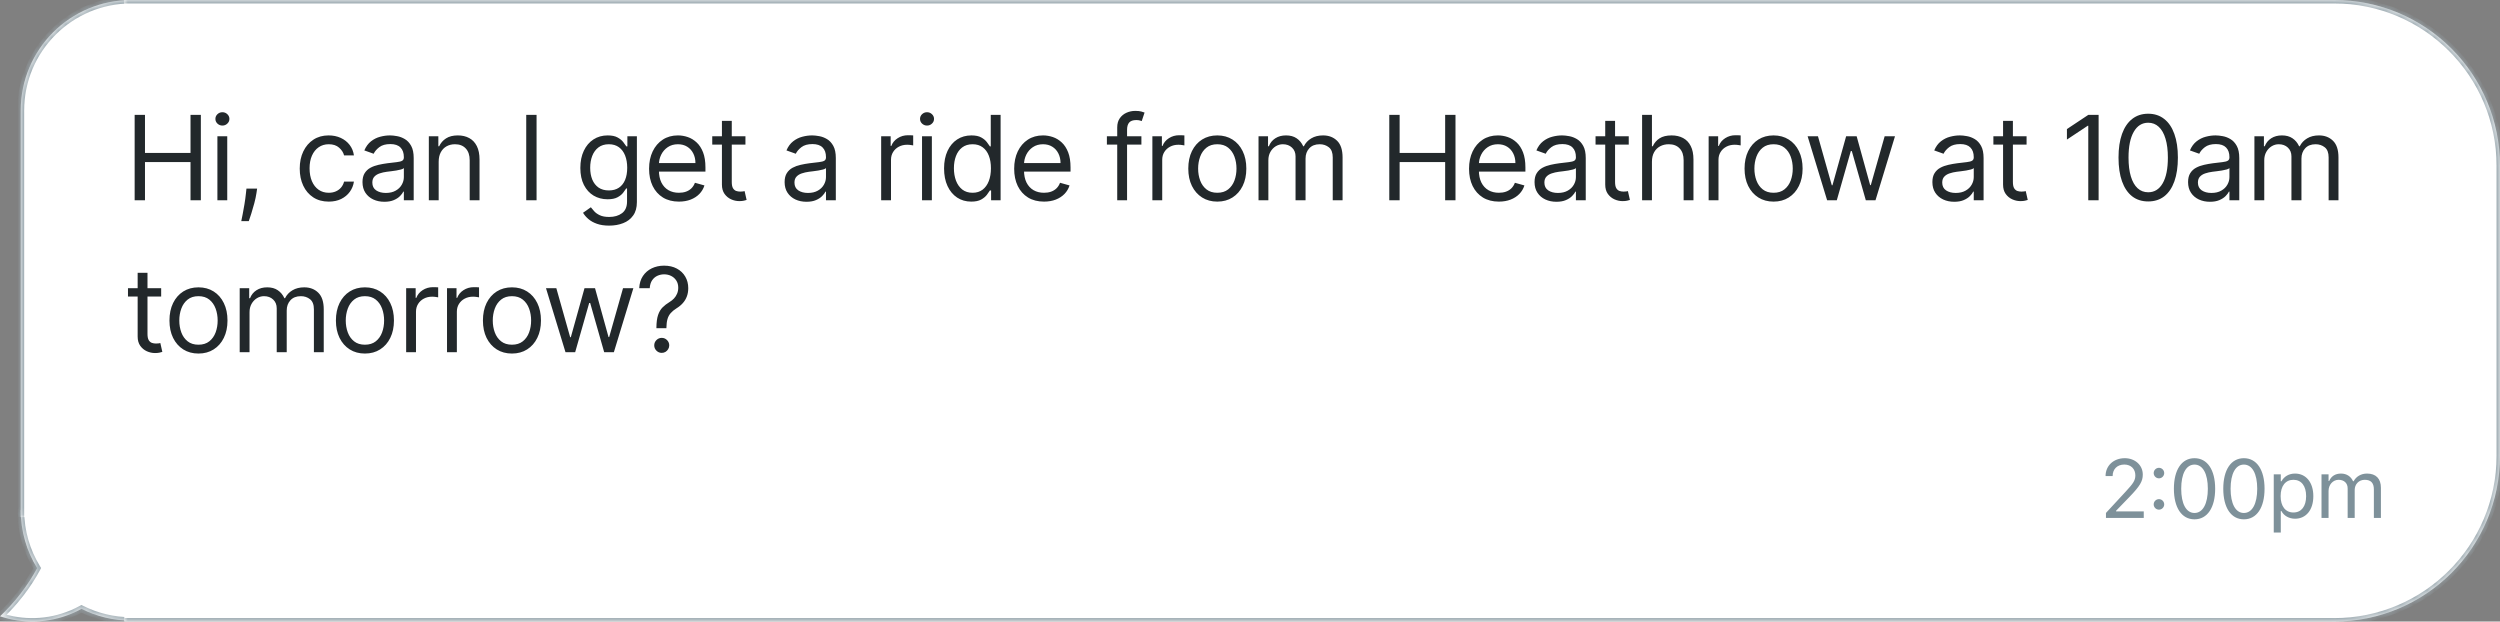
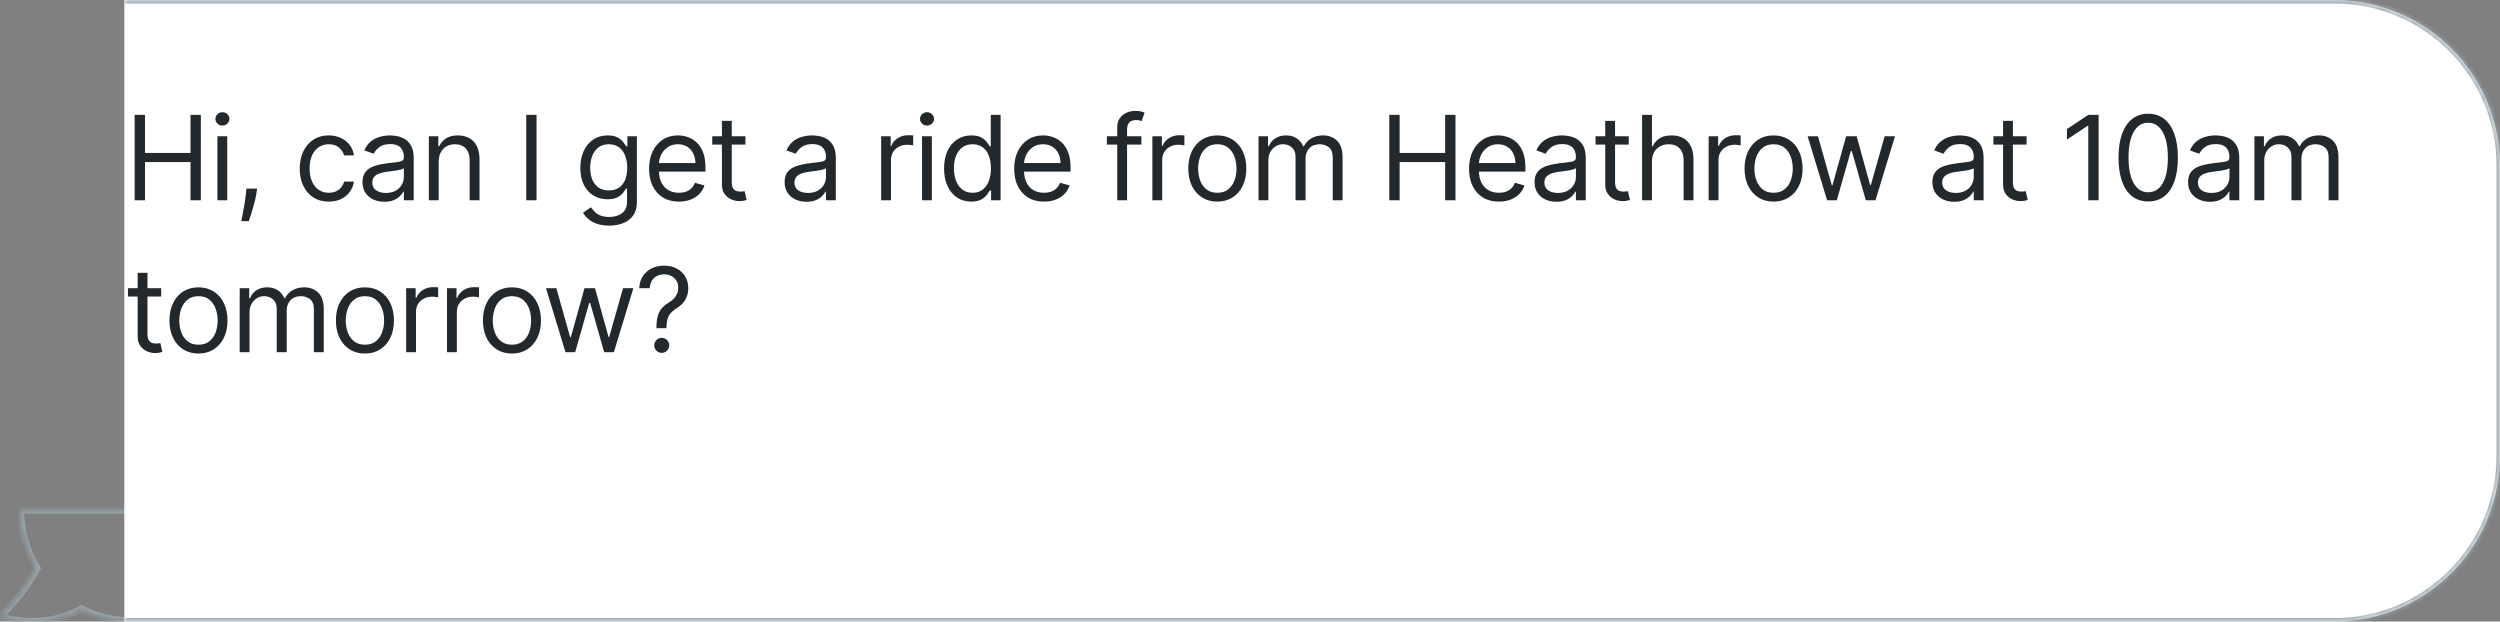
<svg xmlns="http://www.w3.org/2000/svg" width="362" height="90" viewBox="0 0 362 90" fill="none">
  <rect x="0" y="0" width="362" height="90" fill="#808080" stroke="none" />
  <mask id="path-1-inside-1_3_300" fill="white">
    <path d="M19 89.87C16.411 89.87 13.966 89.254 11.803 88.162C11.346 88.413 10.872 88.643 10.381 88.849C6.946 90.286 3.276 90.331 0 89.243C2.195 87.176 4.005 84.811 5.38 82.269C3.871 79.828 3 76.95 3 73.87H19V89.87Z" />
  </mask>
-   <path d="M19 89.87C16.411 89.87 13.966 89.254 11.803 88.162C11.346 88.413 10.872 88.643 10.381 88.849C6.946 90.286 3.276 90.331 0 89.243C2.195 87.176 4.005 84.811 5.38 82.269C3.871 79.828 3 76.95 3 73.87H19V89.87Z" fill="white" />
  <path d="M19 89.87V90.37H19.5V89.87H19ZM11.803 88.162L12.028 87.716L11.793 87.597L11.562 87.724L11.803 88.162ZM10.381 88.849L10.574 89.31L10.574 89.31L10.381 88.849ZM0 89.243L-0.343 88.879L-0.953 89.454L-0.158 89.718L0 89.243ZM5.38 82.269L5.82 82.507L5.957 82.252L5.805 82.006L5.38 82.269ZM3 73.87V73.37H2.5V73.87H3ZM19 73.87H19.5V73.37H19V73.87ZM19 89.87V89.37C16.491 89.37 14.123 88.773 12.028 87.716L11.803 88.162L11.578 88.609C13.809 89.735 16.331 90.37 19 90.37V89.87ZM11.803 88.162L11.562 87.724C11.12 87.967 10.662 88.189 10.188 88.388L10.381 88.849L10.574 89.31C11.082 89.097 11.572 88.859 12.043 88.601L11.803 88.162ZM10.381 88.849L10.188 88.388C6.868 89.776 3.324 89.82 0.158 88.769L0 89.243L-0.158 89.718C3.229 90.843 7.023 90.795 10.574 89.31L10.381 88.849ZM0 89.243L0.343 89.608C2.577 87.503 4.419 85.097 5.82 82.507L5.38 82.269L4.94 82.031C3.591 84.526 1.814 86.848 -0.343 88.879L0 89.243ZM5.38 82.269L5.805 82.006C4.344 79.641 3.5 76.855 3.5 73.87H3H2.5C2.5 77.046 3.398 80.014 4.955 82.532L5.38 82.269ZM3 73.87V74.37H19V73.87V73.37H3V73.87ZM19 73.87H18.5V89.87H19H19.5V73.87H19Z" fill="#9BA9B0" mask="url(#path-1-inside-1_3_300)" />
  <mask id="path-3-inside-2_3_300" fill="white">
-     <path d="M3 16C3 7.163 10.163 0 19 0V74.87H3V16Z" />
-   </mask>
-   <path d="M3 16C3 7.163 10.163 0 19 0V74.87H3V16Z" fill="white" />
-   <path d="M2.5 16C2.5 6.887 9.887 -0.5 19 -0.5H19.5L18.5 0.5H19C10.44 0.5 3.5 7.44 3.5 16H2.5ZM19 74.87H3H19ZM2.5 74.87V16C2.5 6.887 9.887 -0.5 19 -0.5V0.5C10.44 0.5 3.5 7.44 3.5 16V74.87H2.5ZM19.5 -0.5V74.87H18.5V0.008C18.667 0.003 18.833 -1.4573e-08 19 0L19.5 -0.5Z" fill="#9BA9B0" mask="url(#path-3-inside-2_3_300)" />
+     </mask>
  <mask id="path-5-inside-3_3_300" fill="white">
    <path d="M18 0H338C351.255 0 362 10.745 362 24V66C362 79.255 351.255 90 338 90H18V0Z" />
  </mask>
  <path d="M18 0H338C351.255 0 362 10.745 362 24V66C362 79.255 351.255 90 338 90H18V0Z" fill="white" />
  <path d="M18 -0.5H338C351.531 -0.5 362.5 10.469 362.5 24H361.5C361.5 11.021 350.979 0.5 338 0.5H18V-0.5ZM362.5 66C362.5 79.531 351.531 90.5 338 90.5H18V89.5H338C350.979 89.5 361.5 78.979 361.5 66H362.5ZM18 90V0V90ZM338 -0.5C351.531 -0.5 362.5 10.469 362.5 24V66C362.5 79.531 351.531 90.5 338 90.5V89.5C350.979 89.5 361.5 78.979 361.5 66V24C361.5 11.021 350.979 0.5 338 0.5V-0.5Z" fill="#9BA9B0" mask="url(#path-5-inside-3_3_300)" />
  <path d="M19.497 29V16.636H20.994V22.142H27.587V16.636H29.084V29H27.587V23.47H20.994V29H19.497ZM31.48 29V19.727H32.905V29H31.48ZM32.204 18.182C31.927 18.182 31.687 18.087 31.486 17.898C31.289 17.709 31.19 17.482 31.19 17.216C31.19 16.95 31.289 16.723 31.486 16.534C31.687 16.345 31.927 16.25 32.204 16.25C32.482 16.25 32.719 16.345 32.917 16.534C33.118 16.723 33.219 16.95 33.219 17.216C33.219 17.482 33.118 17.709 32.917 17.898C32.719 18.087 32.482 18.182 32.204 18.182ZM37.231 27.31L37.135 27.962C37.066 28.421 36.962 28.912 36.821 29.435C36.684 29.958 36.541 30.451 36.392 30.914C36.243 31.377 36.12 31.745 36.024 32.019H34.937C34.989 31.761 35.058 31.421 35.142 30.998C35.227 30.576 35.311 30.103 35.396 29.579C35.484 29.06 35.557 28.529 35.613 27.986L35.686 27.31H37.231ZM47.603 29.193C46.734 29.193 45.985 28.988 45.357 28.577C44.73 28.167 44.247 27.601 43.908 26.881C43.57 26.161 43.401 25.338 43.401 24.412C43.401 23.47 43.574 22.639 43.921 21.919C44.271 21.194 44.758 20.629 45.382 20.222C46.009 19.812 46.742 19.607 47.579 19.607C48.231 19.607 48.819 19.727 49.342 19.969C49.865 20.21 50.294 20.548 50.628 20.983C50.962 21.418 51.169 21.925 51.249 22.504H49.825C49.716 22.082 49.474 21.707 49.1 21.381C48.73 21.051 48.231 20.886 47.603 20.886C47.048 20.886 46.561 21.031 46.142 21.321C45.728 21.607 45.404 22.011 45.17 22.534C44.941 23.054 44.826 23.663 44.826 24.364C44.826 25.08 44.939 25.704 45.164 26.235C45.394 26.766 45.715 27.179 46.13 27.473C46.549 27.767 47.04 27.913 47.603 27.913C47.973 27.913 48.309 27.849 48.611 27.72C48.913 27.591 49.169 27.406 49.378 27.165C49.587 26.923 49.736 26.634 49.825 26.296H51.249C51.169 26.843 50.97 27.336 50.652 27.774C50.338 28.209 49.921 28.555 49.402 28.813C48.887 29.066 48.287 29.193 47.603 29.193ZM55.653 29.217C55.065 29.217 54.532 29.107 54.053 28.885C53.574 28.66 53.194 28.336 52.912 27.913C52.63 27.487 52.489 26.972 52.489 26.368C52.489 25.837 52.594 25.406 52.803 25.076C53.013 24.742 53.292 24.48 53.642 24.291C53.993 24.102 54.379 23.961 54.802 23.869C55.228 23.772 55.657 23.695 56.087 23.639C56.651 23.567 57.108 23.512 57.458 23.476C57.812 23.436 58.07 23.37 58.231 23.277C58.396 23.184 58.478 23.023 58.478 22.794V22.746C58.478 22.15 58.315 21.687 57.989 21.357C57.667 21.027 57.178 20.862 56.522 20.862C55.842 20.862 55.309 21.011 54.922 21.309C54.536 21.607 54.264 21.925 54.107 22.263L52.755 21.78C52.997 21.216 53.319 20.778 53.721 20.464C54.127 20.146 54.57 19.924 55.049 19.8C55.532 19.671 56.007 19.607 56.474 19.607C56.772 19.607 57.114 19.643 57.5 19.715C57.891 19.784 58.267 19.927 58.629 20.144C58.995 20.361 59.299 20.689 59.541 21.128C59.782 21.567 59.903 22.154 59.903 22.891V29H58.478V27.744H58.406C58.309 27.945 58.148 28.161 57.923 28.39C57.697 28.62 57.398 28.815 57.023 28.976C56.649 29.137 56.192 29.217 55.653 29.217ZM55.87 27.938C56.434 27.938 56.908 27.827 57.295 27.605C57.685 27.384 57.979 27.098 58.176 26.748C58.377 26.398 58.478 26.03 58.478 25.643V24.34C58.418 24.412 58.285 24.478 58.08 24.539C57.878 24.595 57.645 24.645 57.379 24.69C57.118 24.73 56.862 24.766 56.613 24.798C56.367 24.826 56.168 24.851 56.015 24.871C55.645 24.919 55.299 24.997 54.977 25.106C54.659 25.211 54.401 25.37 54.204 25.583C54.011 25.792 53.914 26.078 53.914 26.44C53.914 26.935 54.097 27.31 54.464 27.563C54.834 27.813 55.303 27.938 55.87 27.938ZM63.52 23.422V29H62.095V19.727H63.472V21.176H63.592C63.81 20.705 64.14 20.327 64.582 20.041C65.025 19.751 65.597 19.607 66.297 19.607C66.925 19.607 67.474 19.735 67.945 19.993C68.416 20.246 68.782 20.633 69.044 21.152C69.305 21.667 69.436 22.319 69.436 23.108V29H68.011V23.204C68.011 22.476 67.822 21.909 67.444 21.502C67.066 21.092 66.546 20.886 65.886 20.886C65.432 20.886 65.025 20.985 64.667 21.182C64.313 21.379 64.033 21.667 63.828 22.046C63.623 22.424 63.52 22.883 63.52 23.422ZM77.695 16.636V29H76.198V16.636H77.695ZM88.212 32.67C87.524 32.67 86.932 32.582 86.437 32.405C85.942 32.232 85.53 32.002 85.2 31.717C84.874 31.435 84.614 31.133 84.421 30.811L85.556 30.014C85.684 30.183 85.847 30.376 86.045 30.594C86.242 30.815 86.512 31.006 86.854 31.167C87.2 31.332 87.653 31.415 88.212 31.415C88.961 31.415 89.578 31.234 90.065 30.871C90.552 30.509 90.796 29.942 90.796 29.169V27.285H90.675C90.57 27.454 90.421 27.664 90.228 27.913C90.039 28.159 89.766 28.378 89.407 28.571C89.053 28.761 88.574 28.855 87.971 28.855C87.222 28.855 86.55 28.678 85.954 28.324C85.363 27.97 84.894 27.454 84.548 26.778C84.206 26.102 84.034 25.281 84.034 24.315C84.034 23.366 84.201 22.538 84.535 21.834C84.87 21.126 85.334 20.578 85.93 20.192C86.526 19.802 87.214 19.607 87.995 19.607C88.598 19.607 89.077 19.707 89.431 19.908C89.79 20.106 90.063 20.331 90.252 20.584C90.446 20.834 90.595 21.039 90.699 21.2H90.844V19.727H92.221V29.266C92.221 30.062 92.039 30.71 91.677 31.209C91.319 31.713 90.836 32.081 90.228 32.314C89.625 32.552 88.953 32.67 88.212 32.67ZM88.164 27.575C88.735 27.575 89.218 27.445 89.613 27.183C90.007 26.921 90.307 26.545 90.512 26.054C90.717 25.563 90.82 24.975 90.82 24.291C90.82 23.623 90.719 23.034 90.518 22.522C90.317 22.011 90.019 21.611 89.625 21.321C89.23 21.031 88.743 20.886 88.164 20.886C87.56 20.886 87.057 21.039 86.654 21.345C86.256 21.651 85.956 22.062 85.755 22.577C85.558 23.092 85.459 23.663 85.459 24.291C85.459 24.935 85.56 25.505 85.761 26C85.966 26.491 86.268 26.877 86.666 27.159C87.069 27.436 87.568 27.575 88.164 27.575ZM98.308 29.193C97.415 29.193 96.644 28.996 95.996 28.602C95.352 28.203 94.855 27.648 94.505 26.935C94.159 26.219 93.986 25.386 93.986 24.436C93.986 23.486 94.159 22.649 94.505 21.925C94.855 21.196 95.342 20.629 95.966 20.222C96.594 19.812 97.326 19.607 98.163 19.607C98.646 19.607 99.123 19.687 99.594 19.848C100.065 20.009 100.494 20.271 100.88 20.633C101.266 20.991 101.574 21.466 101.804 22.058C102.033 22.649 102.148 23.378 102.148 24.243V24.847H95V23.615H100.699C100.699 23.092 100.594 22.625 100.385 22.215C100.18 21.804 99.886 21.48 99.504 21.242C99.125 21.005 98.678 20.886 98.163 20.886C97.596 20.886 97.105 21.027 96.69 21.309C96.28 21.587 95.964 21.949 95.743 22.396C95.521 22.842 95.41 23.321 95.41 23.832V24.653C95.41 25.354 95.531 25.947 95.773 26.434C96.018 26.917 96.358 27.285 96.793 27.539C97.228 27.789 97.733 27.913 98.308 27.913C98.683 27.913 99.021 27.861 99.323 27.756C99.628 27.648 99.892 27.487 100.113 27.273C100.335 27.056 100.506 26.787 100.626 26.465L102.003 26.851C101.858 27.318 101.614 27.728 101.272 28.082C100.93 28.433 100.508 28.706 100.005 28.903C99.502 29.097 98.936 29.193 98.308 29.193ZM107.94 19.727V20.935H103.134V19.727H107.94ZM104.535 17.506H105.96V26.344C105.96 26.746 106.018 27.048 106.135 27.249C106.255 27.447 106.408 27.579 106.593 27.648C106.783 27.712 106.982 27.744 107.191 27.744C107.348 27.744 107.477 27.736 107.577 27.72C107.678 27.7 107.759 27.684 107.819 27.672L108.109 28.952C108.012 28.988 107.877 29.024 107.704 29.06C107.531 29.101 107.312 29.121 107.046 29.121C106.644 29.121 106.249 29.034 105.863 28.861C105.481 28.688 105.163 28.424 104.909 28.07C104.66 27.716 104.535 27.269 104.535 26.73V17.506ZM116.777 29.217C116.189 29.217 115.656 29.107 115.177 28.885C114.698 28.66 114.318 28.336 114.036 27.913C113.754 27.487 113.613 26.972 113.613 26.368C113.613 25.837 113.718 25.406 113.927 25.076C114.137 24.742 114.416 24.48 114.766 24.291C115.117 24.102 115.503 23.961 115.926 23.869C116.352 23.772 116.781 23.695 117.211 23.639C117.775 23.567 118.232 23.512 118.582 23.476C118.936 23.436 119.194 23.37 119.354 23.277C119.52 23.184 119.602 23.023 119.602 22.794V22.746C119.602 22.15 119.439 21.687 119.113 21.357C118.791 21.027 118.302 20.862 117.646 20.862C116.966 20.862 116.433 21.011 116.046 21.309C115.66 21.607 115.388 21.925 115.231 22.263L113.879 21.78C114.12 21.216 114.442 20.778 114.845 20.464C115.251 20.146 115.694 19.924 116.173 19.8C116.656 19.671 117.131 19.607 117.598 19.607C117.896 19.607 118.238 19.643 118.624 19.715C119.014 19.784 119.391 19.927 119.753 20.144C120.119 20.361 120.423 20.689 120.665 21.128C120.906 21.567 121.027 22.154 121.027 22.891V29H119.602V27.744H119.53C119.433 27.945 119.272 28.161 119.047 28.39C118.821 28.62 118.521 28.815 118.147 28.976C117.773 29.137 117.316 29.217 116.777 29.217ZM116.994 27.938C117.558 27.938 118.032 27.827 118.419 27.605C118.809 27.384 119.103 27.098 119.3 26.748C119.501 26.398 119.602 26.03 119.602 25.643V24.34C119.542 24.412 119.409 24.478 119.204 24.539C119.002 24.595 118.769 24.645 118.503 24.69C118.242 24.73 117.986 24.766 117.737 24.798C117.491 24.826 117.292 24.851 117.139 24.871C116.769 24.919 116.423 24.997 116.101 25.106C115.783 25.211 115.525 25.37 115.328 25.583C115.135 25.792 115.038 26.078 115.038 26.44C115.038 26.935 115.221 27.31 115.587 27.563C115.958 27.813 116.427 27.938 116.994 27.938ZM127.592 29V19.727H128.969V21.128H129.065C129.234 20.669 129.54 20.297 129.983 20.011C130.426 19.725 130.925 19.582 131.48 19.582C131.585 19.582 131.716 19.584 131.873 19.588C132.03 19.592 132.148 19.599 132.229 19.607V21.055C132.18 21.043 132.07 21.025 131.897 21.001C131.728 20.973 131.549 20.959 131.359 20.959C130.909 20.959 130.506 21.053 130.152 21.242C129.802 21.428 129.524 21.685 129.319 22.015C129.118 22.341 129.017 22.713 129.017 23.132V29H127.592ZM133.51 29V19.727H134.934V29H133.51ZM134.234 18.182C133.956 18.182 133.717 18.087 133.516 17.898C133.318 17.709 133.22 17.482 133.22 17.216C133.22 16.95 133.318 16.723 133.516 16.534C133.717 16.345 133.956 16.25 134.234 16.25C134.512 16.25 134.749 16.345 134.946 16.534C135.148 16.723 135.248 16.95 135.248 17.216C135.248 17.482 135.148 17.709 134.946 17.898C134.749 18.087 134.512 18.182 134.234 18.182ZM140.637 29.193C139.864 29.193 139.182 28.998 138.591 28.608C137.999 28.213 137.536 27.658 137.202 26.941C136.868 26.221 136.701 25.37 136.701 24.388C136.701 23.414 136.868 22.569 137.202 21.852C137.536 21.136 138.001 20.582 138.597 20.192C139.192 19.802 139.881 19.607 140.661 19.607C141.265 19.607 141.742 19.707 142.092 19.908C142.446 20.106 142.716 20.331 142.901 20.584C143.09 20.834 143.237 21.039 143.342 21.2H143.462V16.636H144.887V29H143.511V27.575H143.342C143.237 27.744 143.088 27.958 142.895 28.215C142.702 28.469 142.426 28.696 142.068 28.897C141.71 29.095 141.233 29.193 140.637 29.193ZM140.83 27.913C141.402 27.913 141.885 27.764 142.279 27.467C142.674 27.165 142.973 26.748 143.179 26.217C143.384 25.682 143.487 25.064 143.487 24.364C143.487 23.671 143.386 23.066 143.185 22.547C142.984 22.023 142.686 21.617 142.291 21.327C141.897 21.033 141.41 20.886 140.83 20.886C140.227 20.886 139.724 21.041 139.321 21.351C138.923 21.657 138.623 22.074 138.422 22.601C138.224 23.124 138.126 23.712 138.126 24.364C138.126 25.024 138.226 25.623 138.428 26.163C138.633 26.698 138.935 27.125 139.333 27.442C139.736 27.756 140.235 27.913 140.83 27.913ZM151.174 29.193C150.281 29.193 149.51 28.996 148.862 28.602C148.218 28.203 147.721 27.648 147.371 26.935C147.025 26.219 146.852 25.386 146.852 24.436C146.852 23.486 147.025 22.649 147.371 21.925C147.721 21.196 148.208 20.629 148.832 20.222C149.46 19.812 150.192 19.607 151.029 19.607C151.512 19.607 151.989 19.687 152.46 19.848C152.931 20.009 153.36 20.271 153.746 20.633C154.132 20.991 154.44 21.466 154.67 22.058C154.899 22.649 155.014 23.378 155.014 24.243V24.847H147.866V23.615H153.565C153.565 23.092 153.46 22.625 153.251 22.215C153.046 21.804 152.752 21.48 152.369 21.242C151.991 21.005 151.544 20.886 151.029 20.886C150.462 20.886 149.971 21.027 149.556 21.309C149.146 21.587 148.83 21.949 148.608 22.396C148.387 22.842 148.276 23.321 148.276 23.832V24.653C148.276 25.354 148.397 25.947 148.639 26.434C148.884 26.917 149.224 27.285 149.659 27.539C150.094 27.789 150.599 27.913 151.174 27.913C151.548 27.913 151.886 27.861 152.188 27.756C152.494 27.648 152.758 27.487 152.979 27.273C153.201 27.056 153.372 26.787 153.492 26.465L154.869 26.851C154.724 27.318 154.48 27.728 154.138 28.082C153.796 28.433 153.374 28.706 152.871 28.903C152.367 29.097 151.802 29.193 151.174 29.193ZM165.275 19.727V20.935H160.277V19.727H165.275ZM161.774 29V18.447C161.774 17.916 161.899 17.474 162.148 17.119C162.398 16.765 162.722 16.5 163.12 16.322C163.519 16.145 163.939 16.057 164.382 16.057C164.732 16.057 165.018 16.085 165.239 16.141C165.461 16.198 165.626 16.25 165.734 16.298L165.324 17.53C165.251 17.506 165.151 17.476 165.022 17.439C164.897 17.403 164.732 17.385 164.527 17.385C164.056 17.385 163.716 17.504 163.507 17.741C163.301 17.979 163.199 18.327 163.199 18.785V29H161.774ZM166.864 29V19.727H168.241V21.128H168.337C168.506 20.669 168.812 20.297 169.255 20.011C169.697 19.725 170.196 19.582 170.752 19.582C170.857 19.582 170.987 19.584 171.144 19.588C171.301 19.592 171.42 19.599 171.5 19.607V21.055C171.452 21.043 171.342 21.025 171.168 21.001C170.999 20.973 170.82 20.959 170.631 20.959C170.18 20.959 169.778 21.053 169.424 21.242C169.074 21.428 168.796 21.685 168.591 22.015C168.389 22.341 168.289 22.713 168.289 23.132V29H166.864ZM176.266 29.193C175.429 29.193 174.695 28.994 174.063 28.596C173.435 28.197 172.944 27.64 172.59 26.923C172.239 26.207 172.064 25.37 172.064 24.412C172.064 23.446 172.239 22.603 172.59 21.883C172.944 21.162 173.435 20.603 174.063 20.204C174.695 19.806 175.429 19.607 176.266 19.607C177.103 19.607 177.836 19.806 178.464 20.204C179.095 20.603 179.586 21.162 179.937 21.883C180.291 22.603 180.468 23.446 180.468 24.412C180.468 25.37 180.291 26.207 179.937 26.923C179.586 27.64 179.095 28.197 178.464 28.596C177.836 28.994 177.103 29.193 176.266 29.193ZM176.266 27.913C176.902 27.913 177.425 27.75 177.836 27.424C178.246 27.098 178.55 26.67 178.747 26.139C178.945 25.607 179.043 25.032 179.043 24.412C179.043 23.792 178.945 23.215 178.747 22.679C178.55 22.144 178.246 21.711 177.836 21.381C177.425 21.051 176.902 20.886 176.266 20.886C175.63 20.886 175.107 21.051 174.697 21.381C174.286 21.711 173.982 22.144 173.785 22.679C173.588 23.215 173.489 23.792 173.489 24.412C173.489 25.032 173.588 25.607 173.785 26.139C173.982 26.67 174.286 27.098 174.697 27.424C175.107 27.75 175.63 27.913 176.266 27.913ZM182.235 29V19.727H183.611V21.176H183.732C183.925 20.681 184.237 20.297 184.668 20.023C185.098 19.745 185.615 19.607 186.219 19.607C186.831 19.607 187.34 19.745 187.746 20.023C188.157 20.297 188.477 20.681 188.706 21.176H188.803C189.04 20.697 189.396 20.317 189.871 20.035C190.346 19.749 190.916 19.607 191.58 19.607C192.409 19.607 193.087 19.866 193.614 20.385C194.141 20.9 194.405 21.703 194.405 22.794V29H192.98V22.794C192.98 22.11 192.793 21.621 192.419 21.327C192.045 21.033 191.604 20.886 191.097 20.886C190.445 20.886 189.94 21.084 189.582 21.478C189.223 21.868 189.044 22.363 189.044 22.963V29H187.595V22.649C187.595 22.122 187.424 21.697 187.082 21.375C186.74 21.049 186.3 20.886 185.76 20.886C185.39 20.886 185.044 20.985 184.722 21.182C184.404 21.379 184.146 21.653 183.949 22.003C183.756 22.349 183.659 22.75 183.659 23.204V29H182.235ZM201.168 29V16.636H202.666V22.142H209.258V16.636H210.755V29H209.258V23.47H202.666V29H201.168ZM217.039 29.193C216.146 29.193 215.375 28.996 214.727 28.602C214.083 28.203 213.586 27.648 213.236 26.935C212.89 26.219 212.717 25.386 212.717 24.436C212.717 23.486 212.89 22.649 213.236 21.925C213.586 21.196 214.073 20.629 214.697 20.222C215.325 19.812 216.057 19.607 216.894 19.607C217.377 19.607 217.854 19.687 218.325 19.848C218.796 20.009 219.224 20.271 219.611 20.633C219.997 20.991 220.305 21.466 220.534 22.058C220.764 22.649 220.879 23.378 220.879 24.243V24.847H213.731V23.615H219.43C219.43 23.092 219.325 22.625 219.116 22.215C218.91 21.804 218.617 21.48 218.234 21.242C217.856 21.005 217.409 20.886 216.894 20.886C216.327 20.886 215.836 21.027 215.421 21.309C215.011 21.587 214.695 21.949 214.473 22.396C214.252 22.842 214.141 23.321 214.141 23.832V24.653C214.141 25.354 214.262 25.947 214.504 26.434C214.749 26.917 215.089 27.285 215.524 27.539C215.958 27.789 216.464 27.913 217.039 27.913C217.413 27.913 217.751 27.861 218.053 27.756C218.359 27.648 218.623 27.487 218.844 27.273C219.065 27.056 219.236 26.787 219.357 26.465L220.734 26.851C220.589 27.318 220.345 27.728 220.003 28.082C219.661 28.433 219.238 28.706 218.735 28.903C218.232 29.097 217.667 29.193 217.039 29.193ZM225.366 29.217C224.779 29.217 224.246 29.107 223.767 28.885C223.288 28.66 222.907 28.336 222.626 27.913C222.344 27.487 222.203 26.972 222.203 26.368C222.203 25.837 222.308 25.406 222.517 25.076C222.726 24.742 223.006 24.48 223.356 24.291C223.706 24.102 224.093 23.961 224.515 23.869C224.942 23.772 225.371 23.695 225.801 23.639C226.365 23.567 226.821 23.512 227.172 23.476C227.526 23.436 227.783 23.37 227.944 23.277C228.109 23.184 228.192 23.023 228.192 22.794V22.746C228.192 22.15 228.029 21.687 227.703 21.357C227.381 21.027 226.892 20.862 226.236 20.862C225.556 20.862 225.022 21.011 224.636 21.309C224.25 21.607 223.978 21.925 223.821 22.263L222.469 21.78C222.71 21.216 223.032 20.778 223.435 20.464C223.841 20.146 224.284 19.924 224.763 19.8C225.246 19.671 225.721 19.607 226.188 19.607C226.485 19.607 226.827 19.643 227.214 19.715C227.604 19.784 227.98 19.927 228.343 20.144C228.709 20.361 229.013 20.689 229.254 21.128C229.496 21.567 229.616 22.154 229.616 22.891V29H228.192V27.744H228.119C228.023 27.945 227.862 28.161 227.636 28.39C227.411 28.62 227.111 28.815 226.737 28.976C226.363 29.137 225.906 29.217 225.366 29.217ZM225.584 27.938C226.147 27.938 226.622 27.827 227.009 27.605C227.399 27.384 227.693 27.098 227.89 26.748C228.091 26.398 228.192 26.03 228.192 25.643V24.34C228.131 24.412 227.999 24.478 227.793 24.539C227.592 24.595 227.359 24.645 227.093 24.69C226.831 24.73 226.576 24.766 226.326 24.798C226.081 24.826 225.882 24.851 225.729 24.871C225.358 24.919 225.012 24.997 224.69 25.106C224.372 25.211 224.115 25.37 223.918 25.583C223.724 25.792 223.628 26.078 223.628 26.44C223.628 26.935 223.811 27.31 224.177 27.563C224.547 27.813 225.016 27.938 225.584 27.938ZM235.842 19.727V20.935H231.036V19.727H235.842ZM232.437 17.506H233.861V26.344C233.861 26.746 233.92 27.048 234.037 27.249C234.157 27.447 234.31 27.579 234.495 27.648C234.684 27.712 234.884 27.744 235.093 27.744C235.25 27.744 235.379 27.736 235.479 27.72C235.58 27.7 235.66 27.684 235.721 27.672L236.011 28.952C235.914 28.988 235.779 29.024 235.606 29.06C235.433 29.101 235.214 29.121 234.948 29.121C234.546 29.121 234.151 29.034 233.765 28.861C233.383 28.688 233.065 28.424 232.811 28.07C232.561 27.716 232.437 27.269 232.437 26.73V17.506ZM239.201 23.422V29H237.776V16.636H239.201V21.176H239.321C239.539 20.697 239.865 20.317 240.299 20.035C240.738 19.749 241.322 19.607 242.05 19.607C242.682 19.607 243.235 19.733 243.71 19.987C244.185 20.236 244.553 20.621 244.815 21.14C245.081 21.655 245.213 22.311 245.213 23.108V29H243.789V23.204C243.789 22.468 243.598 21.899 243.215 21.496C242.837 21.09 242.312 20.886 241.64 20.886C241.173 20.886 240.754 20.985 240.384 21.182C240.018 21.379 239.728 21.667 239.515 22.046C239.305 22.424 239.201 22.883 239.201 23.422ZM247.412 29V19.727H248.788V21.128H248.885C249.054 20.669 249.36 20.297 249.802 20.011C250.245 19.725 250.744 19.582 251.3 19.582C251.404 19.582 251.535 19.584 251.692 19.588C251.849 19.592 251.968 19.599 252.048 19.607V21.055C252 21.043 251.889 21.025 251.716 21.001C251.547 20.973 251.368 20.959 251.179 20.959C250.728 20.959 250.326 21.053 249.972 21.242C249.621 21.428 249.344 21.685 249.138 22.015C248.937 22.341 248.837 22.713 248.837 23.132V29H247.412ZM256.814 29.193C255.977 29.193 255.242 28.994 254.61 28.596C253.983 28.197 253.492 27.64 253.137 26.923C252.787 26.207 252.612 25.37 252.612 24.412C252.612 23.446 252.787 22.603 253.137 21.883C253.492 21.162 253.983 20.603 254.61 20.204C255.242 19.806 255.977 19.607 256.814 19.607C257.651 19.607 258.383 19.806 259.011 20.204C259.643 20.603 260.134 21.162 260.484 21.883C260.838 22.603 261.016 23.446 261.016 24.412C261.016 25.37 260.838 26.207 260.484 26.923C260.134 27.64 259.643 28.197 259.011 28.596C258.383 28.994 257.651 29.193 256.814 29.193ZM256.814 27.913C257.45 27.913 257.973 27.75 258.383 27.424C258.794 27.098 259.098 26.67 259.295 26.139C259.492 25.607 259.591 25.032 259.591 24.412C259.591 23.792 259.492 23.215 259.295 22.679C259.098 22.144 258.794 21.711 258.383 21.381C257.973 21.051 257.45 20.886 256.814 20.886C256.178 20.886 255.655 21.051 255.244 21.381C254.834 21.711 254.53 22.144 254.333 22.679C254.135 23.215 254.037 23.792 254.037 24.412C254.037 25.032 254.135 25.607 254.333 26.139C254.53 26.67 254.834 27.098 255.244 27.424C255.655 27.75 256.178 27.913 256.814 27.913ZM264.568 29L261.742 19.727H263.24L265.244 26.827H265.341L267.321 19.727H268.842L270.798 26.803H270.894L272.899 19.727H274.396L271.571 29H270.17L268.142 21.876H267.997L265.968 29H264.568ZM282.973 29.217C282.386 29.217 281.853 29.107 281.374 28.885C280.895 28.66 280.514 28.336 280.233 27.913C279.951 27.487 279.81 26.972 279.81 26.368C279.81 25.837 279.915 25.406 280.124 25.076C280.333 24.742 280.613 24.48 280.963 24.291C281.313 24.102 281.7 23.961 282.122 23.869C282.549 23.772 282.977 23.695 283.408 23.639C283.971 23.567 284.428 23.512 284.778 23.476C285.133 23.436 285.39 23.37 285.551 23.277C285.716 23.184 285.799 23.023 285.799 22.794V22.746C285.799 22.15 285.636 21.687 285.31 21.357C284.988 21.027 284.499 20.862 283.843 20.862C283.163 20.862 282.629 21.011 282.243 21.309C281.857 21.607 281.585 21.925 281.428 22.263L280.076 21.78C280.317 21.216 280.639 20.778 281.042 20.464C281.448 20.146 281.891 19.924 282.37 19.8C282.853 19.671 283.328 19.607 283.794 19.607C284.092 19.607 284.434 19.643 284.821 19.715C285.211 19.784 285.587 19.927 285.95 20.144C286.316 20.361 286.62 20.689 286.861 21.128C287.103 21.567 287.223 22.154 287.223 22.891V29H285.799V27.744H285.726C285.63 27.945 285.469 28.161 285.243 28.39C285.018 28.62 284.718 28.815 284.344 28.976C283.969 29.137 283.513 29.217 282.973 29.217ZM283.191 27.938C283.754 27.938 284.229 27.827 284.615 27.605C285.006 27.384 285.3 27.098 285.497 26.748C285.698 26.398 285.799 26.03 285.799 25.643V24.34C285.738 24.412 285.605 24.478 285.4 24.539C285.199 24.595 284.966 24.645 284.7 24.69C284.438 24.73 284.183 24.766 283.933 24.798C283.688 24.826 283.489 24.851 283.336 24.871C282.965 24.919 282.619 24.997 282.297 25.106C281.979 25.211 281.722 25.37 281.525 25.583C281.331 25.792 281.235 26.078 281.235 26.44C281.235 26.935 281.418 27.31 281.784 27.563C282.154 27.813 282.623 27.938 283.191 27.938ZM293.448 19.727V20.935H288.643V19.727H293.448ZM290.044 17.506H291.468V26.344C291.468 26.746 291.527 27.048 291.643 27.249C291.764 27.447 291.917 27.579 292.102 27.648C292.291 27.712 292.491 27.744 292.7 27.744C292.857 27.744 292.986 27.736 293.086 27.72C293.187 27.7 293.267 27.684 293.328 27.672L293.617 28.952C293.521 28.988 293.386 29.024 293.213 29.06C293.04 29.101 292.821 29.121 292.555 29.121C292.153 29.121 291.758 29.034 291.372 28.861C290.989 28.688 290.671 28.424 290.418 28.07C290.168 27.716 290.044 27.269 290.044 26.73V17.506ZM303.879 16.636V29H302.382V18.206H302.31L299.291 20.21V18.689L302.382 16.636H303.879ZM311.06 29.169C310.15 29.169 309.375 28.922 308.735 28.427C308.096 27.927 307.607 27.205 307.268 26.259C306.93 25.309 306.761 24.162 306.761 22.818C306.761 21.482 306.93 20.341 307.268 19.395C307.611 18.445 308.102 17.721 308.742 17.222C309.385 16.719 310.158 16.467 311.06 16.467C311.961 16.467 312.732 16.719 313.372 17.222C314.016 17.721 314.507 18.445 314.845 19.395C315.187 20.341 315.358 21.482 315.358 22.818C315.358 24.162 315.189 25.309 314.851 26.259C314.513 27.205 314.024 27.927 313.384 28.427C312.744 28.922 311.969 29.169 311.06 29.169ZM311.06 27.841C311.961 27.841 312.661 27.406 313.161 26.537C313.66 25.668 313.909 24.428 313.909 22.818C313.909 21.748 313.794 20.836 313.565 20.084C313.34 19.331 313.014 18.757 312.587 18.363C312.164 17.968 311.655 17.771 311.06 17.771C310.166 17.771 309.468 18.212 308.965 19.093C308.462 19.971 308.21 21.212 308.21 22.818C308.21 23.889 308.323 24.798 308.548 25.547C308.774 26.296 309.098 26.865 309.52 27.255C309.947 27.646 310.46 27.841 311.06 27.841ZM319.997 29.217C319.409 29.217 318.876 29.107 318.397 28.885C317.918 28.66 317.538 28.336 317.256 27.913C316.974 27.487 316.833 26.972 316.833 26.368C316.833 25.837 316.938 25.406 317.147 25.076C317.357 24.742 317.636 24.48 317.987 24.291C318.337 24.102 318.723 23.961 319.146 23.869C319.572 23.772 320.001 23.695 320.432 23.639C320.995 23.567 321.452 23.512 321.802 23.476C322.156 23.436 322.414 23.37 322.575 23.277C322.74 23.184 322.822 23.023 322.822 22.794V22.746C322.822 22.15 322.659 21.687 322.333 21.357C322.011 21.027 321.522 20.862 320.866 20.862C320.186 20.862 319.653 21.011 319.266 21.309C318.88 21.607 318.608 21.925 318.451 22.263L317.099 21.78C317.341 21.216 317.663 20.778 318.065 20.464C318.472 20.146 318.914 19.924 319.393 19.8C319.876 19.671 320.351 19.607 320.818 19.607C321.116 19.607 321.458 19.643 321.844 19.715C322.235 19.784 322.611 19.927 322.973 20.144C323.339 20.361 323.643 20.689 323.885 21.128C324.126 21.567 324.247 22.154 324.247 22.891V29H322.822V27.744H322.75C322.653 27.945 322.492 28.161 322.267 28.39C322.041 28.62 321.742 28.815 321.367 28.976C320.993 29.137 320.536 29.217 319.997 29.217ZM320.214 27.938C320.778 27.938 321.253 27.827 321.639 27.605C322.029 27.384 322.323 27.098 322.52 26.748C322.722 26.398 322.822 26.03 322.822 25.643V24.34C322.762 24.412 322.629 24.478 322.424 24.539C322.222 24.595 321.989 24.645 321.723 24.69C321.462 24.73 321.206 24.766 320.957 24.798C320.711 24.826 320.512 24.851 320.359 24.871C319.989 24.919 319.643 24.997 319.321 25.106C319.003 25.211 318.745 25.37 318.548 25.583C318.355 25.792 318.258 26.078 318.258 26.44C318.258 26.935 318.441 27.31 318.808 27.563C319.178 27.813 319.647 27.938 320.214 27.938ZM326.439 29V19.727H327.816V21.176H327.936C328.13 20.681 328.442 20.297 328.872 20.023C329.303 19.745 329.82 19.607 330.424 19.607C331.035 19.607 331.544 19.745 331.951 20.023C332.361 20.297 332.681 20.681 332.911 21.176H333.007C333.245 20.697 333.601 20.317 334.076 20.035C334.551 19.749 335.12 19.607 335.784 19.607C336.614 19.607 337.292 19.866 337.819 20.385C338.346 20.9 338.61 21.703 338.61 22.794V29H337.185V22.794C337.185 22.11 336.998 21.621 336.624 21.327C336.249 21.033 335.809 20.886 335.301 20.886C334.649 20.886 334.144 21.084 333.786 21.478C333.428 21.868 333.249 22.363 333.249 22.963V29H331.8V22.649C331.8 22.122 331.629 21.697 331.287 21.375C330.945 21.049 330.504 20.886 329.965 20.886C329.595 20.886 329.248 20.985 328.926 21.182C328.609 21.379 328.351 21.653 328.154 22.003C327.961 22.349 327.864 22.75 327.864 23.204V29H326.439ZM23.337 41.727V42.935H18.531V41.727H23.337ZM19.932 39.506H21.357V48.344C21.357 48.746 21.415 49.048 21.532 49.249C21.652 49.447 21.805 49.579 21.99 49.648C22.18 49.712 22.379 49.744 22.588 49.744C22.745 49.744 22.874 49.736 22.974 49.72C23.075 49.7 23.155 49.684 23.216 49.672L23.506 50.952C23.409 50.988 23.274 51.024 23.101 51.06C22.928 51.101 22.709 51.121 22.443 51.121C22.041 51.121 21.646 51.034 21.26 50.861C20.878 50.688 20.56 50.425 20.306 50.07C20.057 49.716 19.932 49.269 19.932 48.73V39.506ZM28.739 51.193C27.902 51.193 27.168 50.994 26.536 50.596C25.908 50.197 25.417 49.64 25.063 48.923C24.713 48.207 24.538 47.37 24.538 46.412C24.538 45.446 24.713 44.603 25.063 43.883C25.417 43.162 25.908 42.603 26.536 42.204C27.168 41.806 27.902 41.606 28.739 41.606C29.576 41.606 30.309 41.806 30.937 42.204C31.569 42.603 32.059 43.162 32.41 43.883C32.764 44.603 32.941 45.446 32.941 46.412C32.941 47.37 32.764 48.207 32.41 48.923C32.059 49.64 31.569 50.197 30.937 50.596C30.309 50.994 29.576 51.193 28.739 51.193ZM28.739 49.913C29.375 49.913 29.898 49.75 30.309 49.424C30.719 49.098 31.023 48.67 31.22 48.139C31.418 47.607 31.516 47.032 31.516 46.412C31.516 45.792 31.418 45.215 31.22 44.679C31.023 44.144 30.719 43.711 30.309 43.381C29.898 43.051 29.375 42.886 28.739 42.886C28.103 42.886 27.58 43.051 27.17 43.381C26.759 43.711 26.455 44.144 26.258 44.679C26.061 45.215 25.962 45.792 25.962 46.412C25.962 47.032 26.061 47.607 26.258 48.139C26.455 48.67 26.759 49.098 27.17 49.424C27.58 49.75 28.103 49.913 28.739 49.913ZM34.708 51V41.727H36.084V43.176H36.205C36.398 42.681 36.71 42.297 37.141 42.023C37.571 41.745 38.088 41.606 38.692 41.606C39.304 41.606 39.813 41.745 40.219 42.023C40.63 42.297 40.95 42.681 41.179 43.176H41.276C41.513 42.697 41.87 42.317 42.344 42.035C42.819 41.749 43.389 41.606 44.053 41.606C44.882 41.606 45.56 41.866 46.087 42.385C46.614 42.9 46.878 43.703 46.878 44.794V51H45.453V44.794C45.453 44.11 45.266 43.621 44.892 43.327C44.518 43.033 44.077 42.886 43.57 42.886C42.918 42.886 42.413 43.084 42.055 43.478C41.697 43.868 41.517 44.363 41.517 44.963V51H40.069V44.649C40.069 44.122 39.898 43.697 39.555 43.375C39.213 43.049 38.773 42.886 38.233 42.886C37.863 42.886 37.517 42.985 37.195 43.182C36.877 43.379 36.619 43.653 36.422 44.003C36.229 44.349 36.132 44.75 36.132 45.205V51H34.708ZM52.842 51.193C52.005 51.193 51.27 50.994 50.639 50.596C50.011 50.197 49.52 49.64 49.166 48.923C48.816 48.207 48.64 47.37 48.64 46.412C48.64 45.446 48.816 44.603 49.166 43.883C49.52 43.162 50.011 42.603 50.639 42.204C51.27 41.806 52.005 41.606 52.842 41.606C53.679 41.606 54.412 41.806 55.04 42.204C55.672 42.603 56.163 43.162 56.513 43.883C56.867 44.603 57.044 45.446 57.044 46.412C57.044 47.37 56.867 48.207 56.513 48.923C56.163 49.64 55.672 50.197 55.04 50.596C54.412 50.994 53.679 51.193 52.842 51.193ZM52.842 49.913C53.478 49.913 54.001 49.75 54.412 49.424C54.822 49.098 55.126 48.67 55.323 48.139C55.52 47.607 55.619 47.032 55.619 46.412C55.619 45.792 55.52 45.215 55.323 44.679C55.126 44.144 54.822 43.711 54.412 43.381C54.001 43.051 53.478 42.886 52.842 42.886C52.206 42.886 51.683 43.051 51.273 43.381C50.862 43.711 50.558 44.144 50.361 44.679C50.164 45.215 50.065 45.792 50.065 46.412C50.065 47.032 50.164 47.607 50.361 48.139C50.558 48.67 50.862 49.098 51.273 49.424C51.683 49.75 52.206 49.913 52.842 49.913ZM58.811 51V41.727H60.187V43.128H60.284C60.453 42.669 60.759 42.297 61.201 42.011C61.644 41.725 62.143 41.582 62.698 41.582C62.803 41.582 62.934 41.584 63.091 41.588C63.248 41.592 63.367 41.599 63.447 41.606V43.055C63.399 43.043 63.288 43.025 63.115 43.001C62.946 42.973 62.767 42.959 62.578 42.959C62.127 42.959 61.724 43.053 61.37 43.242C61.02 43.428 60.742 43.685 60.537 44.015C60.336 44.341 60.235 44.714 60.235 45.132V51H58.811ZM64.728 51V41.727H66.104V43.128H66.201C66.37 42.669 66.676 42.297 67.118 42.011C67.561 41.725 68.06 41.582 68.616 41.582C68.72 41.582 68.851 41.584 69.008 41.588C69.165 41.592 69.284 41.599 69.364 41.606V43.055C69.316 43.043 69.205 43.025 69.032 43.001C68.863 42.973 68.684 42.959 68.495 42.959C68.044 42.959 67.642 43.053 67.287 43.242C66.937 43.428 66.66 43.685 66.454 44.015C66.253 44.341 66.153 44.714 66.153 45.132V51H64.728ZM74.13 51.193C73.293 51.193 72.558 50.994 71.926 50.596C71.299 50.197 70.808 49.64 70.453 48.923C70.103 48.207 69.928 47.37 69.928 46.412C69.928 45.446 70.103 44.603 70.453 43.883C70.808 43.162 71.299 42.603 71.926 42.204C72.558 41.806 73.293 41.606 74.13 41.606C74.967 41.606 75.7 41.806 76.327 42.204C76.959 42.603 77.45 43.162 77.8 43.883C78.154 44.603 78.332 45.446 78.332 46.412C78.332 47.37 78.154 48.207 77.8 48.923C77.45 49.64 76.959 50.197 76.327 50.596C75.7 50.994 74.967 51.193 74.13 51.193ZM74.13 49.913C74.766 49.913 75.289 49.75 75.7 49.424C76.11 49.098 76.414 48.67 76.611 48.139C76.808 47.607 76.907 47.032 76.907 46.412C76.907 45.792 76.808 45.215 76.611 44.679C76.414 44.144 76.11 43.711 75.7 43.381C75.289 43.051 74.766 42.886 74.13 42.886C73.494 42.886 72.971 43.051 72.56 43.381C72.15 43.711 71.846 44.144 71.649 44.679C71.451 45.215 71.353 45.792 71.353 46.412C71.353 47.032 71.451 47.607 71.649 48.139C71.846 48.67 72.15 49.098 72.56 49.424C72.971 49.75 73.494 49.913 74.13 49.913ZM81.884 51L79.058 41.727H80.556L82.56 48.827H82.656L84.637 41.727H86.158L88.114 48.803H88.21L90.215 41.727H91.712L88.887 51H87.486L85.458 43.876H85.313L83.284 51H81.884ZM95.047 47.523V47.45C95.055 46.682 95.135 46.07 95.288 45.615C95.441 45.16 95.659 44.792 95.94 44.51C96.222 44.229 96.56 43.969 96.954 43.731C97.192 43.587 97.405 43.416 97.594 43.218C97.784 43.017 97.933 42.786 98.041 42.524C98.154 42.263 98.21 41.973 98.21 41.655C98.21 41.26 98.118 40.918 97.933 40.629C97.747 40.339 97.5 40.115 97.19 39.959C96.88 39.801 96.536 39.723 96.158 39.723C95.828 39.723 95.51 39.791 95.204 39.928C94.898 40.065 94.642 40.28 94.437 40.574C94.232 40.868 94.113 41.252 94.081 41.727H92.56C92.592 41.043 92.769 40.458 93.091 39.971C93.417 39.483 93.846 39.111 94.377 38.854C94.912 38.596 95.506 38.467 96.158 38.467C96.866 38.467 97.482 38.608 98.005 38.89C98.532 39.172 98.939 39.558 99.224 40.049C99.514 40.54 99.659 41.099 99.659 41.727C99.659 42.17 99.591 42.57 99.454 42.929C99.321 43.287 99.128 43.607 98.874 43.889C98.625 44.17 98.323 44.42 97.969 44.637C97.615 44.858 97.331 45.092 97.118 45.337C96.904 45.579 96.749 45.867 96.653 46.201C96.556 46.535 96.504 46.951 96.496 47.45V47.523H95.047ZM95.82 51.097C95.522 51.097 95.266 50.99 95.053 50.777C94.84 50.563 94.733 50.308 94.733 50.01C94.733 49.712 94.84 49.457 95.053 49.243C95.266 49.03 95.522 48.923 95.82 48.923C96.117 48.923 96.373 49.03 96.586 49.243C96.799 49.457 96.906 49.712 96.906 50.01C96.906 50.207 96.856 50.388 96.755 50.553C96.659 50.718 96.528 50.851 96.363 50.952C96.202 51.048 96.021 51.097 95.82 51.097Z" fill="#22282B" />
-   <path d="M304.943 75V74.273L307.803 71.18C308.881 70.014 309.197 69.574 309.197 68.836V68.824C309.197 67.934 308.594 67.266 307.598 67.266C306.584 67.266 305.91 67.928 305.91 68.924L305.904 68.936L304.896 68.93L304.885 68.924C304.891 67.424 306.051 66.346 307.668 66.346C309.145 66.346 310.275 67.348 310.275 68.713V68.725C310.275 69.691 309.859 70.394 308.33 71.971L306.408 73.957V74.051H310.416V75H304.943ZM312.615 69.264C312.199 69.264 311.854 68.918 311.854 68.502C311.854 68.08 312.199 67.74 312.615 67.74C313.037 67.74 313.377 68.08 313.377 68.502C313.377 68.918 313.037 69.264 312.615 69.264ZM312.615 73.799C312.199 73.799 311.854 73.453 311.854 73.037C311.854 72.615 312.199 72.275 312.615 72.275C313.037 72.275 313.377 72.615 313.377 73.037C313.377 73.453 313.037 73.799 312.615 73.799ZM317.762 75.199C315.893 75.199 314.78 73.494 314.78 70.775V70.764C314.78 68.045 315.893 66.346 317.762 66.346C319.631 66.346 320.756 68.045 320.756 70.764V70.775C320.756 73.494 319.631 75.199 317.762 75.199ZM317.762 74.279C318.975 74.279 319.696 72.932 319.696 70.775V70.764C319.696 68.607 318.975 67.272 317.762 67.272C316.549 67.272 315.84 68.607 315.84 70.764V70.775C315.84 72.932 316.549 74.279 317.762 74.279ZM324.913 75.199C323.044 75.199 321.93 73.494 321.93 70.775V70.764C321.93 68.045 323.044 66.346 324.913 66.346C326.782 66.346 327.907 68.045 327.907 70.764V70.775C327.907 73.494 326.782 75.199 324.913 75.199ZM324.913 74.279C326.126 74.279 326.846 72.932 326.846 70.775V70.764C326.846 68.607 326.126 67.272 324.913 67.272C323.7 67.272 322.991 68.607 322.991 70.764V70.775C322.991 72.932 323.7 74.279 324.913 74.279ZM329.239 77.109V68.684H330.259V69.691H330.352C330.739 68.988 331.442 68.572 332.321 68.572C333.921 68.572 334.97 69.867 334.97 71.836V71.848C334.97 73.828 333.927 75.111 332.321 75.111C331.454 75.111 330.698 74.678 330.352 74.004H330.259V77.109H329.239ZM332.087 74.209C333.241 74.209 333.927 73.318 333.927 71.848V71.836C333.927 70.365 333.241 69.475 332.087 69.475C330.938 69.475 330.235 70.377 330.235 71.836V71.848C330.235 73.307 330.938 74.209 332.087 74.209ZM336.155 75V68.684H337.175V69.644H337.269C337.55 68.965 338.147 68.572 338.974 68.572C339.829 68.572 340.427 69.023 340.72 69.68H340.814C341.153 69.012 341.874 68.572 342.747 68.572C344.036 68.572 344.757 69.311 344.757 70.635V75H343.737V70.869C343.737 69.938 343.31 69.475 342.419 69.475C341.54 69.475 340.96 70.137 340.96 70.939V75H339.94V70.711C339.94 69.961 339.425 69.475 338.628 69.475C337.802 69.475 337.175 70.195 337.175 71.086V75H336.155Z" fill="#7E919A" />
</svg>